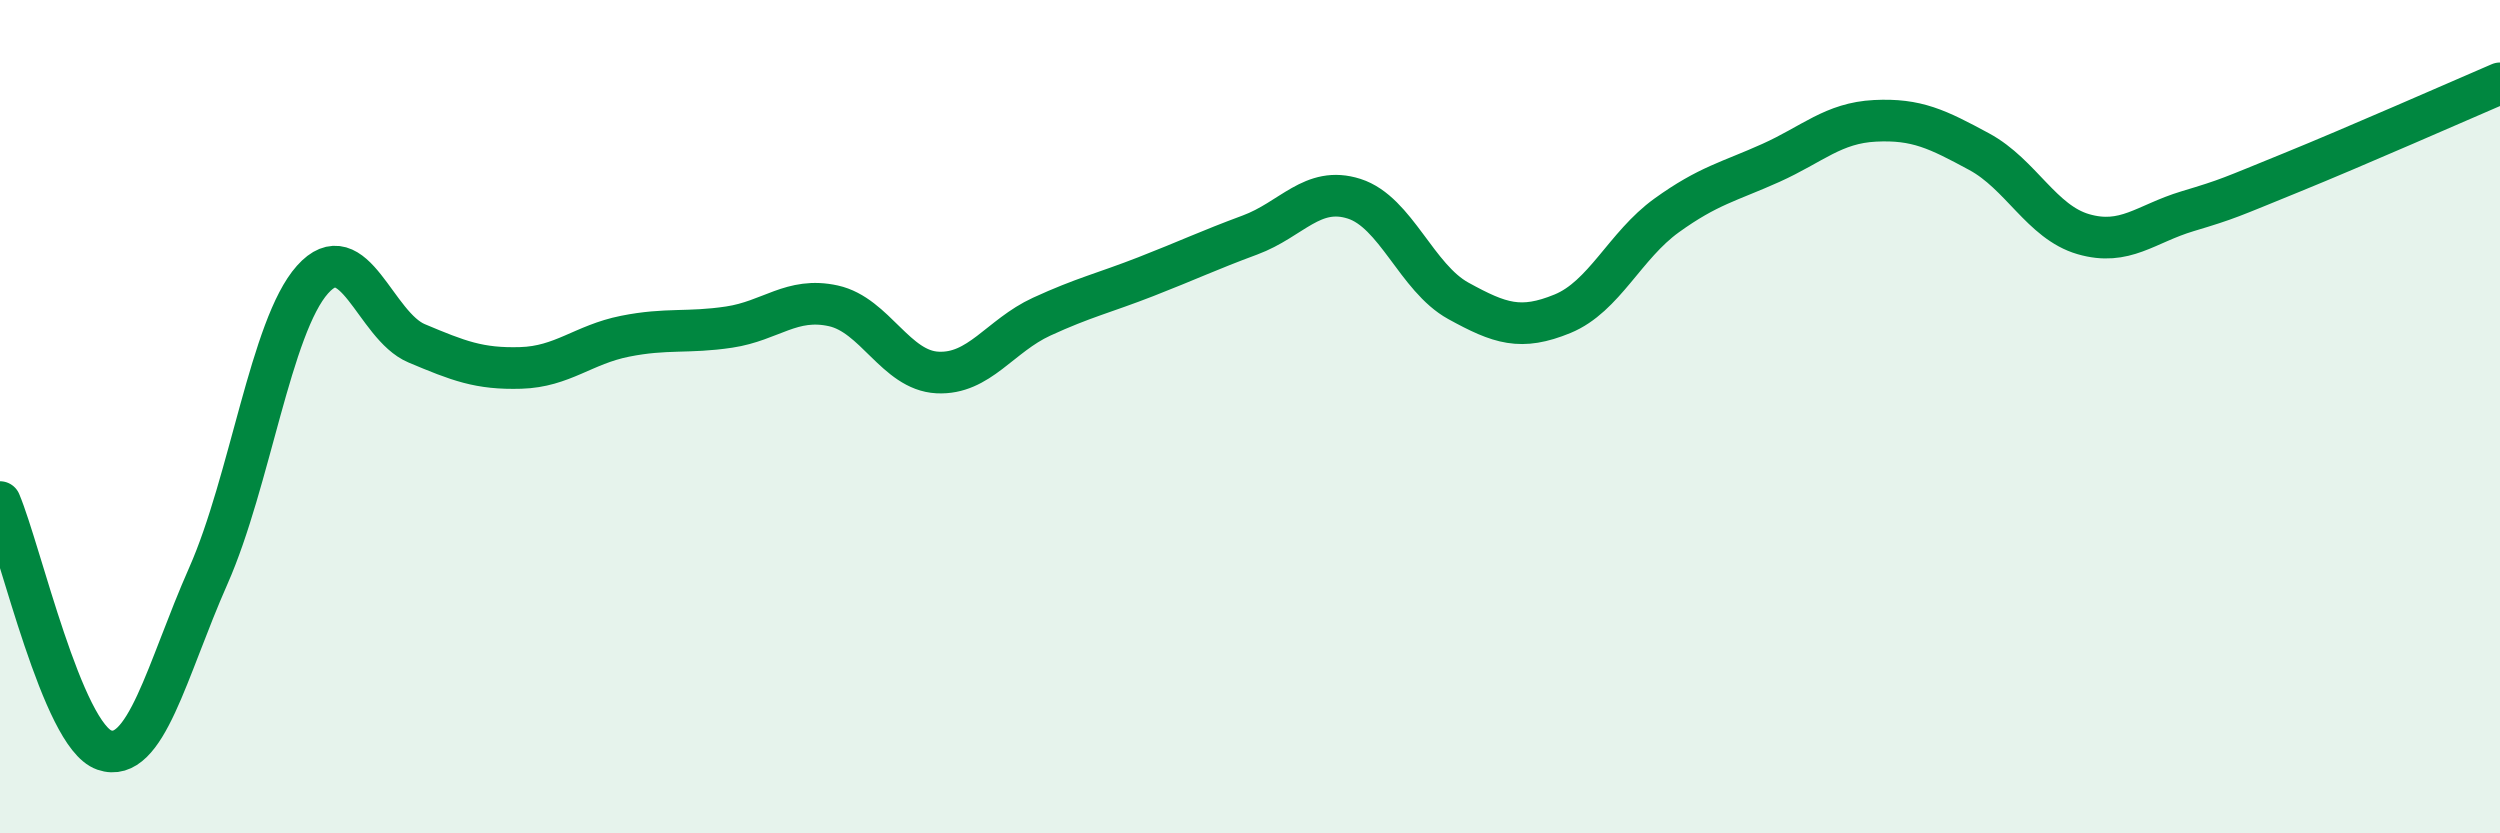
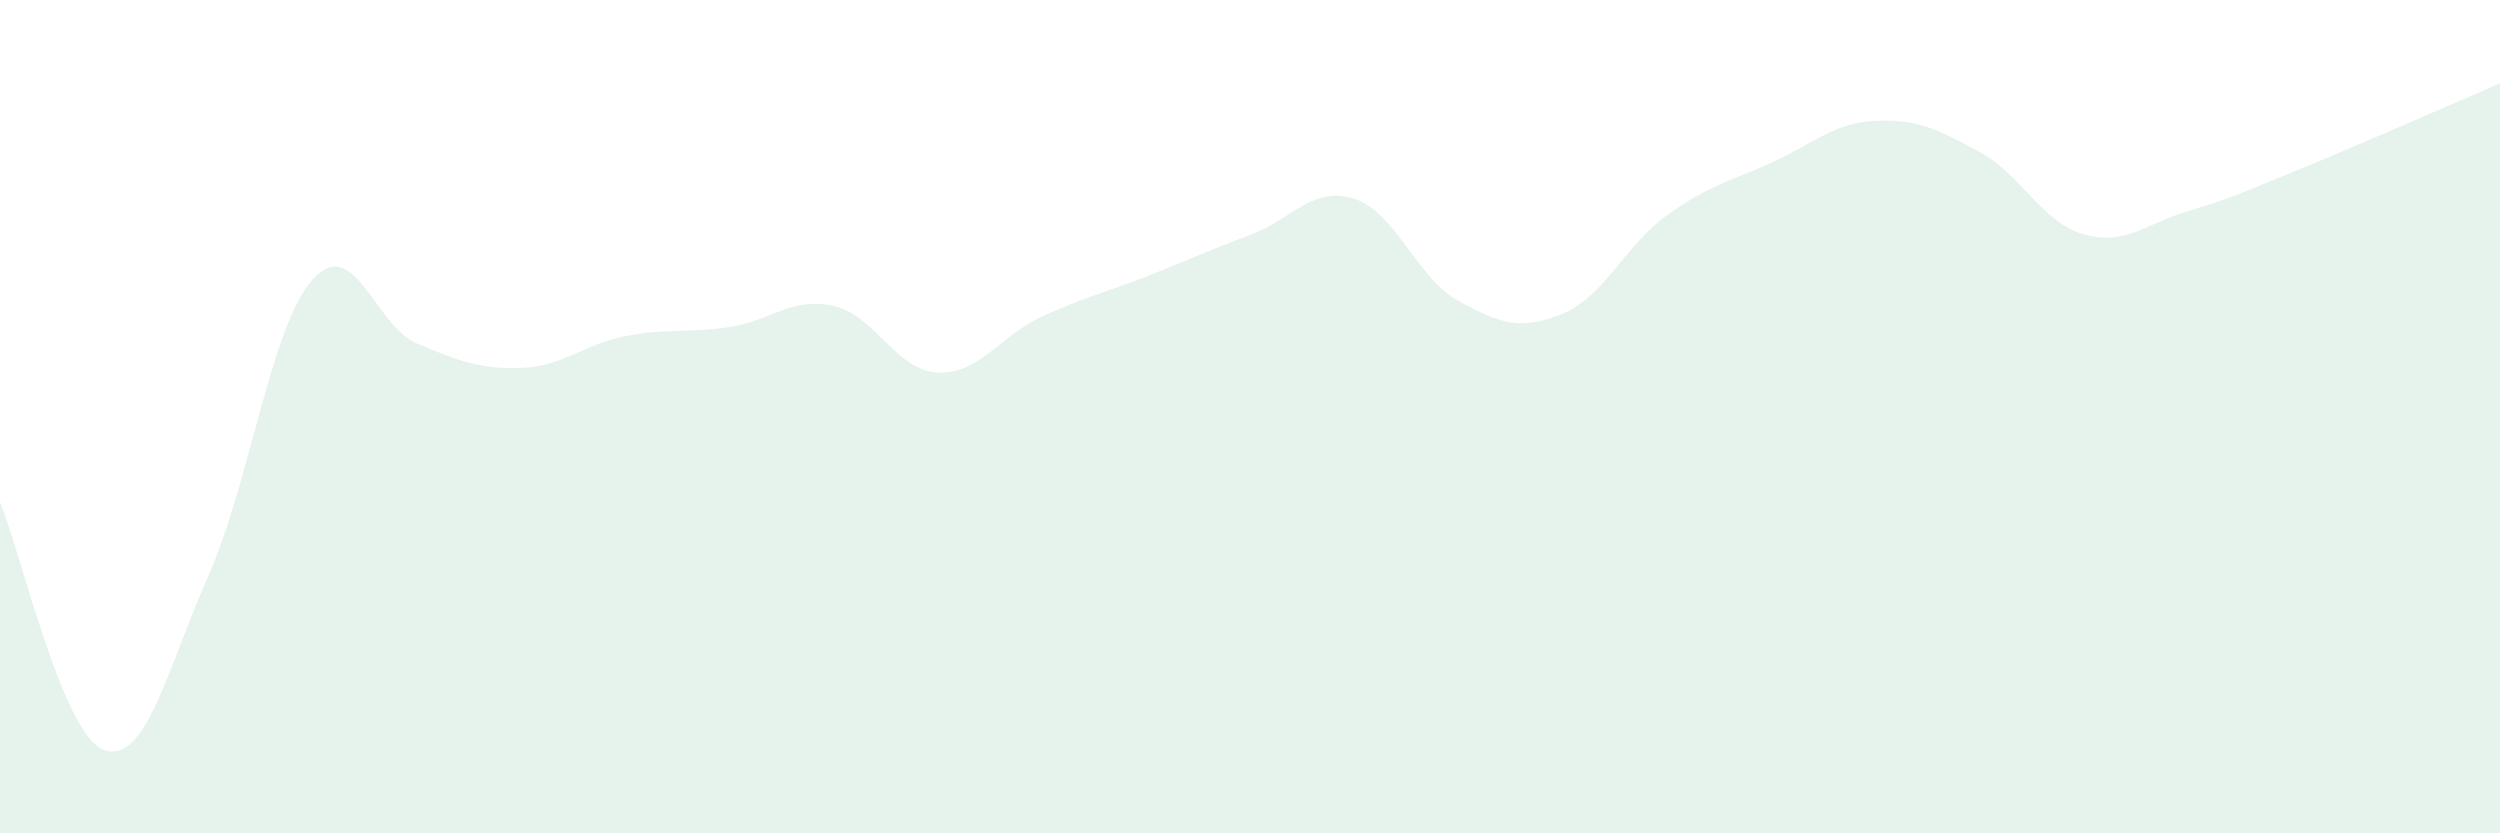
<svg xmlns="http://www.w3.org/2000/svg" width="60" height="20" viewBox="0 0 60 20">
  <path d="M 0,12.05 C 0.5,13.24 1.5,17.65 2.5,18 C 3.5,18.35 4,16.08 5,13.82 C 6,11.56 6.5,7.83 7.5,6.71 C 8.5,5.59 9,7.82 10,8.24 C 11,8.66 11.5,8.86 12.5,8.83 C 13.5,8.8 14,8.27 15,8.07 C 16,7.87 16.5,8 17.5,7.85 C 18.5,7.7 19,7.12 20,7.34 C 21,7.56 21.5,8.89 22.5,8.94 C 23.5,8.99 24,8.06 25,7.6 C 26,7.14 26.5,7.03 27.5,6.64 C 28.5,6.25 29,6.01 30,5.64 C 31,5.27 31.5,4.45 32.5,4.77 C 33.5,5.09 34,6.67 35,7.22 C 36,7.77 36.5,7.94 37.5,7.53 C 38.5,7.12 39,5.89 40,5.17 C 41,4.45 41.5,4.36 42.5,3.91 C 43.5,3.46 44,2.95 45,2.9 C 46,2.85 46.5,3.1 47.5,3.64 C 48.5,4.18 49,5.33 50,5.62 C 51,5.91 51.5,5.37 52.5,5.07 C 53.5,4.77 53.5,4.75 55,4.14 C 56.5,3.53 59,2.43 60,2L60 20L0 20Z" fill="#008740" opacity="0.1" stroke-linecap="round" stroke-linejoin="round" />
-   <path d="M 0,12.05 C 0.5,13.24 1.5,17.65 2.5,18 C 3.5,18.35 4,16.08 5,13.82 C 6,11.56 6.5,7.83 7.5,6.71 C 8.5,5.59 9,7.82 10,8.24 C 11,8.66 11.5,8.86 12.5,8.83 C 13.5,8.8 14,8.27 15,8.07 C 16,7.87 16.5,8 17.5,7.85 C 18.5,7.7 19,7.12 20,7.34 C 21,7.56 21.5,8.89 22.5,8.94 C 23.5,8.99 24,8.06 25,7.6 C 26,7.14 26.5,7.03 27.5,6.64 C 28.5,6.25 29,6.01 30,5.64 C 31,5.27 31.5,4.45 32.5,4.77 C 33.5,5.09 34,6.67 35,7.22 C 36,7.77 36.5,7.94 37.5,7.53 C 38.5,7.12 39,5.89 40,5.17 C 41,4.45 41.5,4.36 42.5,3.91 C 43.5,3.46 44,2.95 45,2.9 C 46,2.85 46.5,3.1 47.5,3.64 C 48.5,4.18 49,5.33 50,5.62 C 51,5.91 51.5,5.37 52.5,5.07 C 53.5,4.77 53.5,4.75 55,4.14 C 56.5,3.53 59,2.43 60,2" stroke="#008740" stroke-width="1" fill="none" stroke-linecap="round" stroke-linejoin="round" />
</svg>